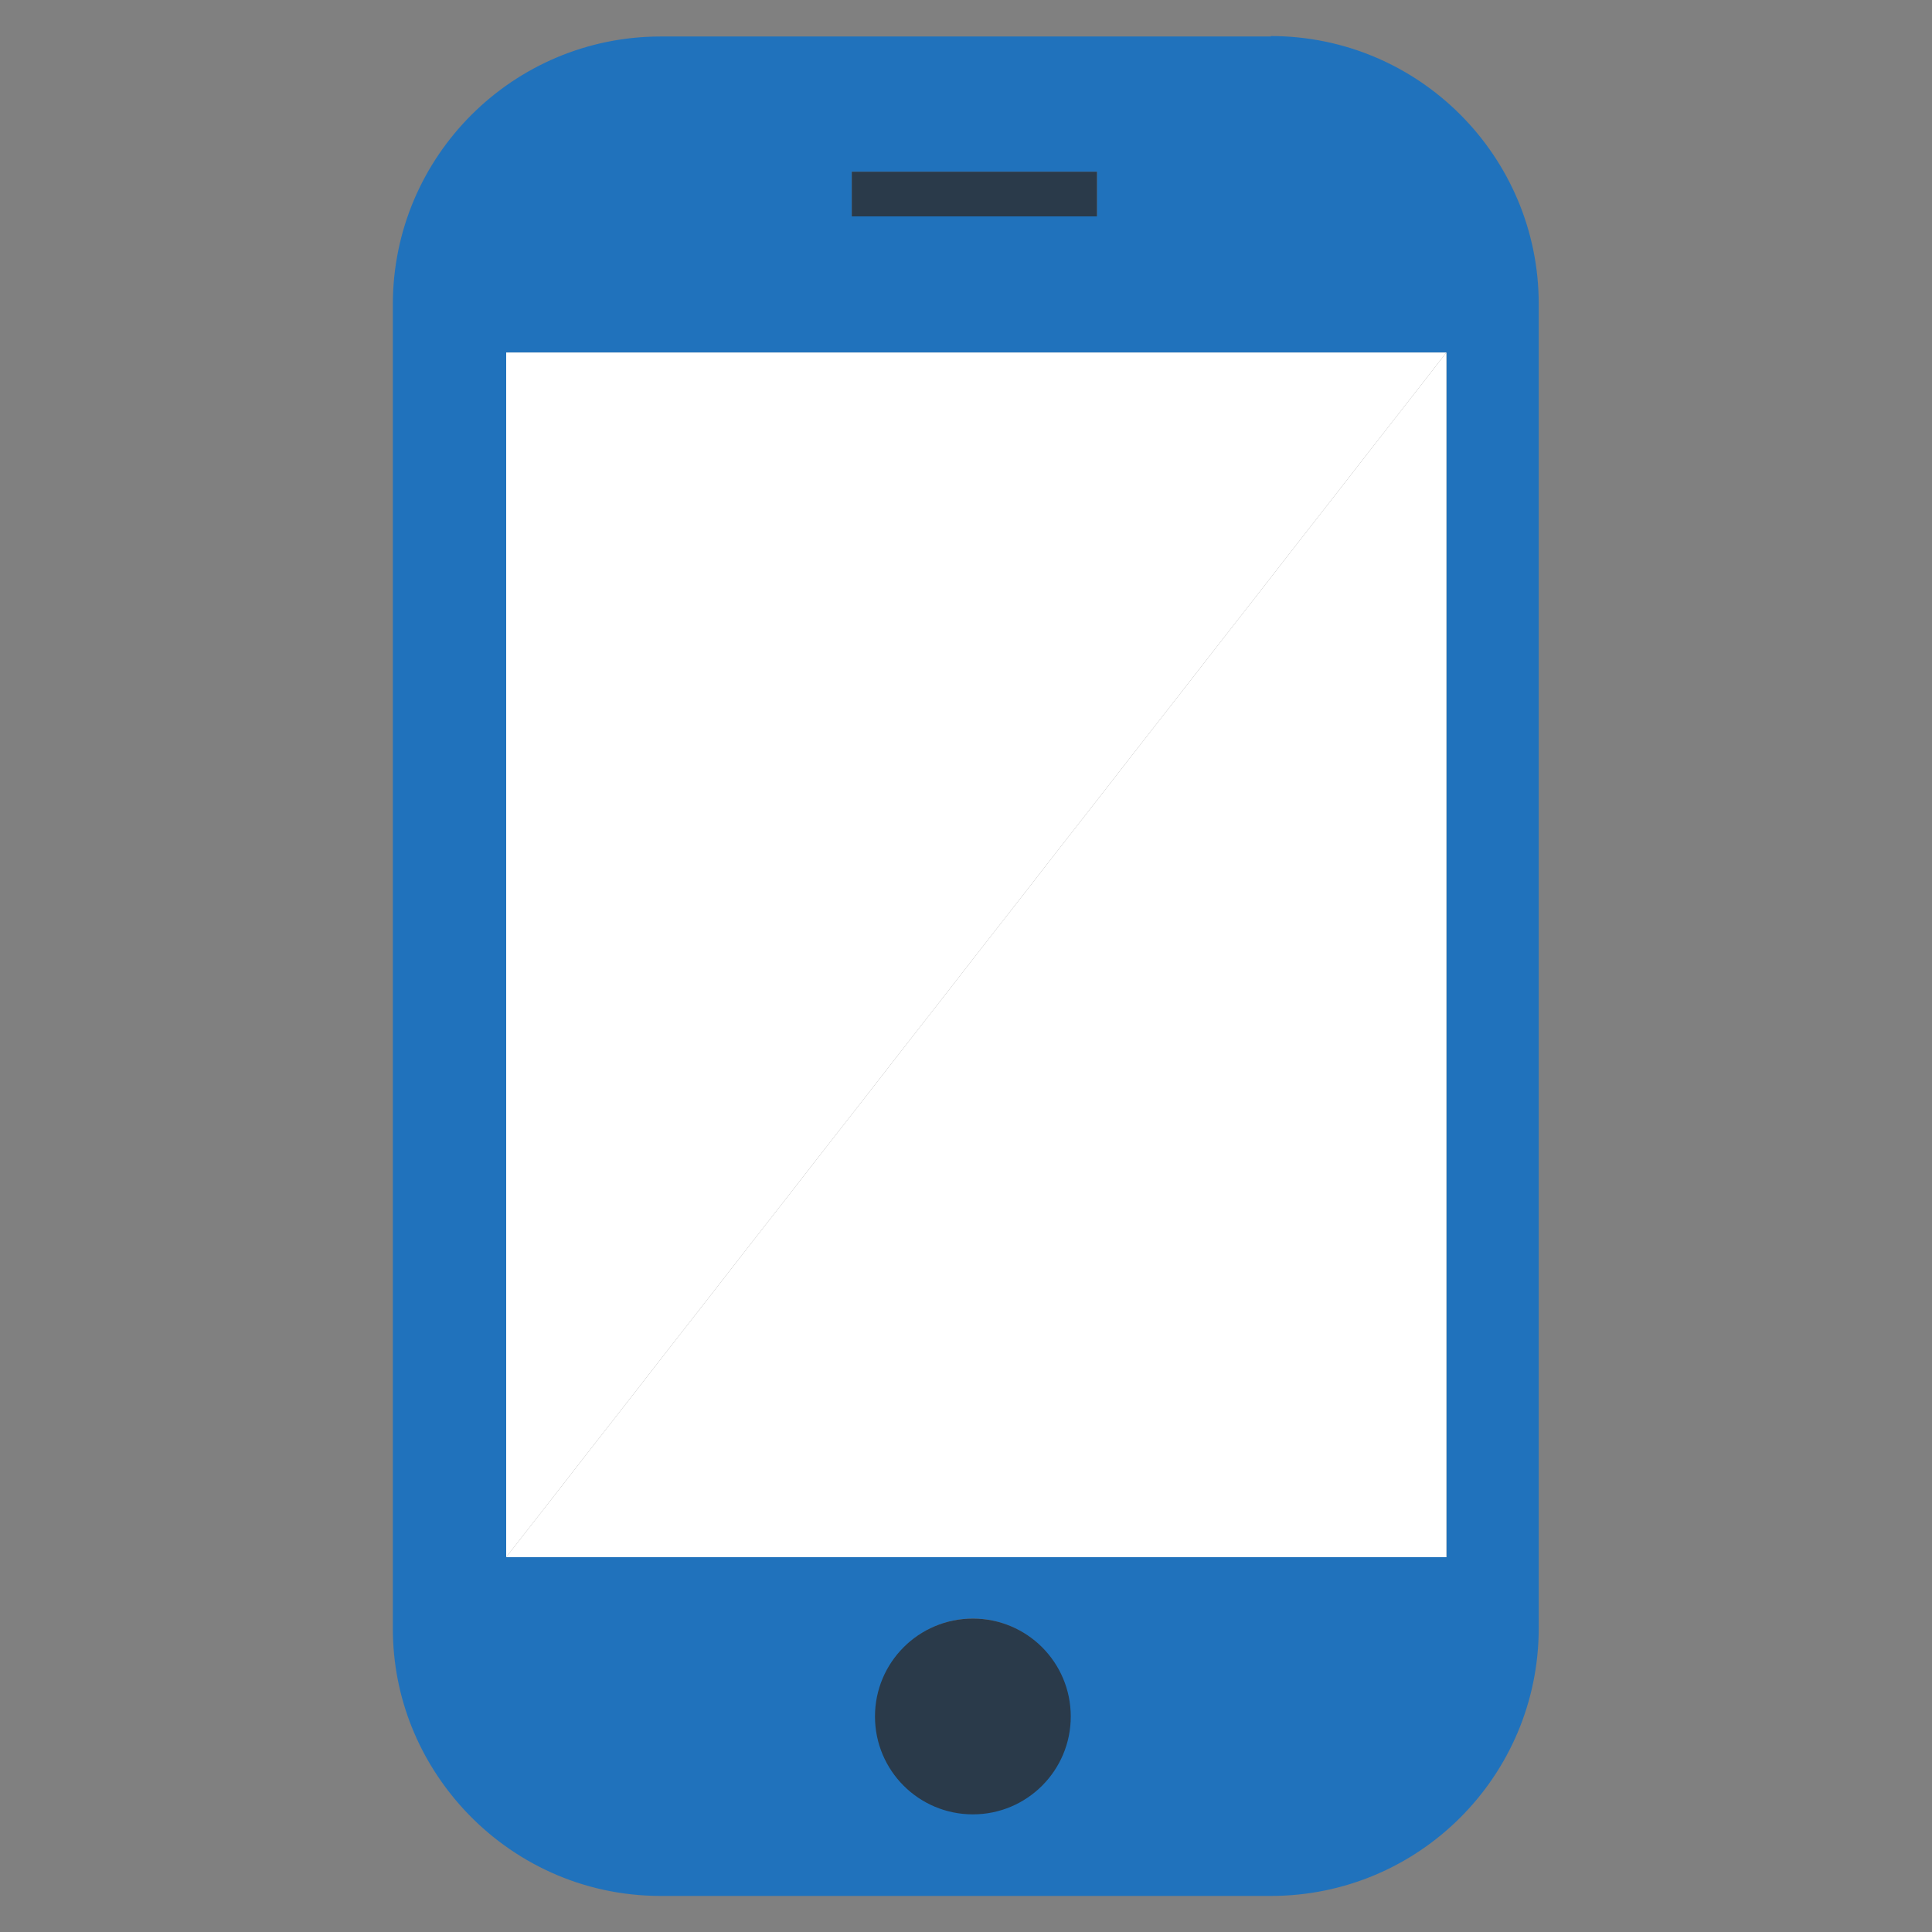
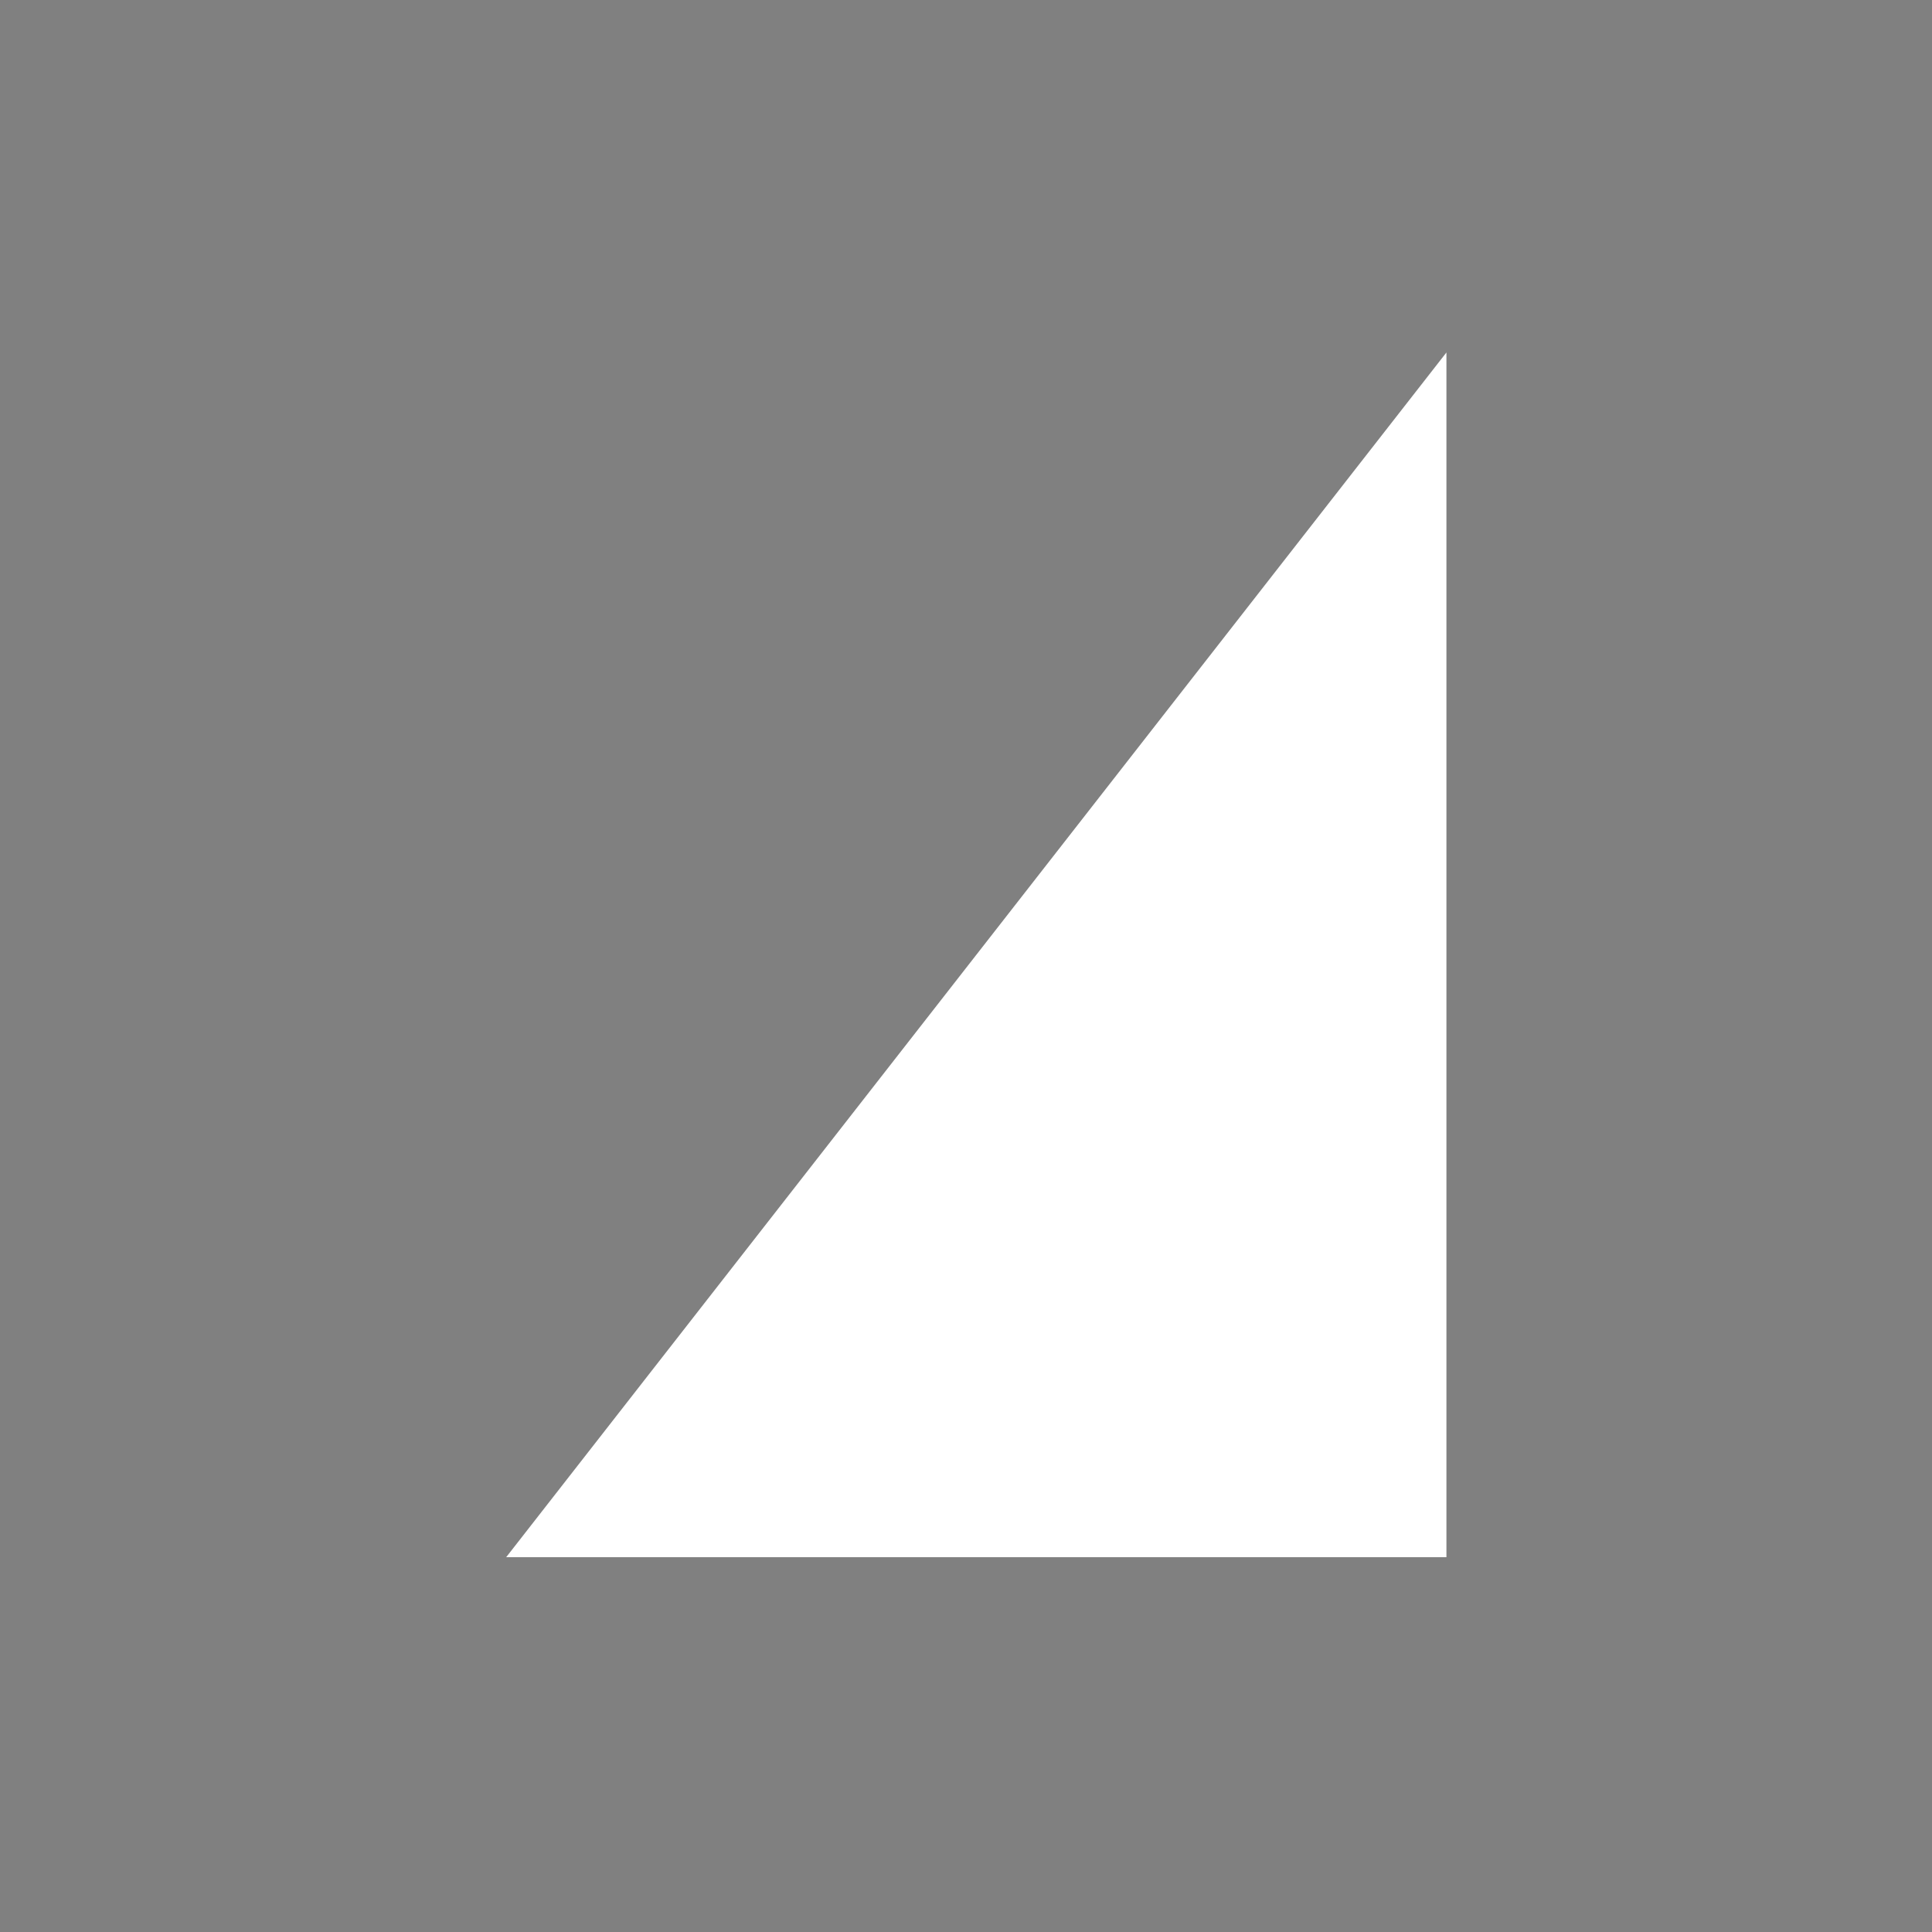
<svg xmlns="http://www.w3.org/2000/svg" id="Layer_1" version="1.1" viewBox="0 0 450 450">
  <rect x="0" y="0" width="450" height="450" fill="#808080" stroke="none" />
  <defs>
    <style>
      .st0 {
        fill: #fff;
      }

      .st1 {
        fill: #2072bc;
      }

      .st2 {
        fill: #2a3a4a;
      }
    </style>
  </defs>
  <g>
-     <path class="st1" d="M296,8.5h-142.1c-34.4,0-62.4,27.9-62.4,62.4v308.4c0,16.3,6.3,31,16.5,42.1,11.4,12.4,27.7,20.2,45.9,20.2h142.1c34.5,0,62.4-27.9,62.4-62.4V70.8c0-34.4-27.9-62.4-62.4-62.4ZM198.4,40h57.1v10.4h-57.1v-10.4ZM249,399.5c0,12.3-10.1,22.3-22.4,22.3s-22.4-10-22.4-22.3h0c0-12.5,10-22.5,22.4-22.5s22.4,10,22.4,22.4h0ZM336.9,362.7H117.9V82.1h219v280.6Z" />
-     <polygon class="st0" points="336.9 82.1 117.9 82.1 117.9 256.4 117.9 362.7 336.9 82.1" />
    <polygon class="st0" points="336.9 362.7 336.9 82.1 117.9 362.7 336.9 362.7" />
  </g>
-   <path class="st2" d="M203.8,399.8c0,12.6,10.2,22.8,22.8,22.8s22.8-10.2,22.8-22.8-10.2-22.8-22.8-22.8-22.8,10.2-22.8,22.8Z" />
-   <rect class="st2" x="198.4" y="40" width="57.1" height="10.4" />
</svg>